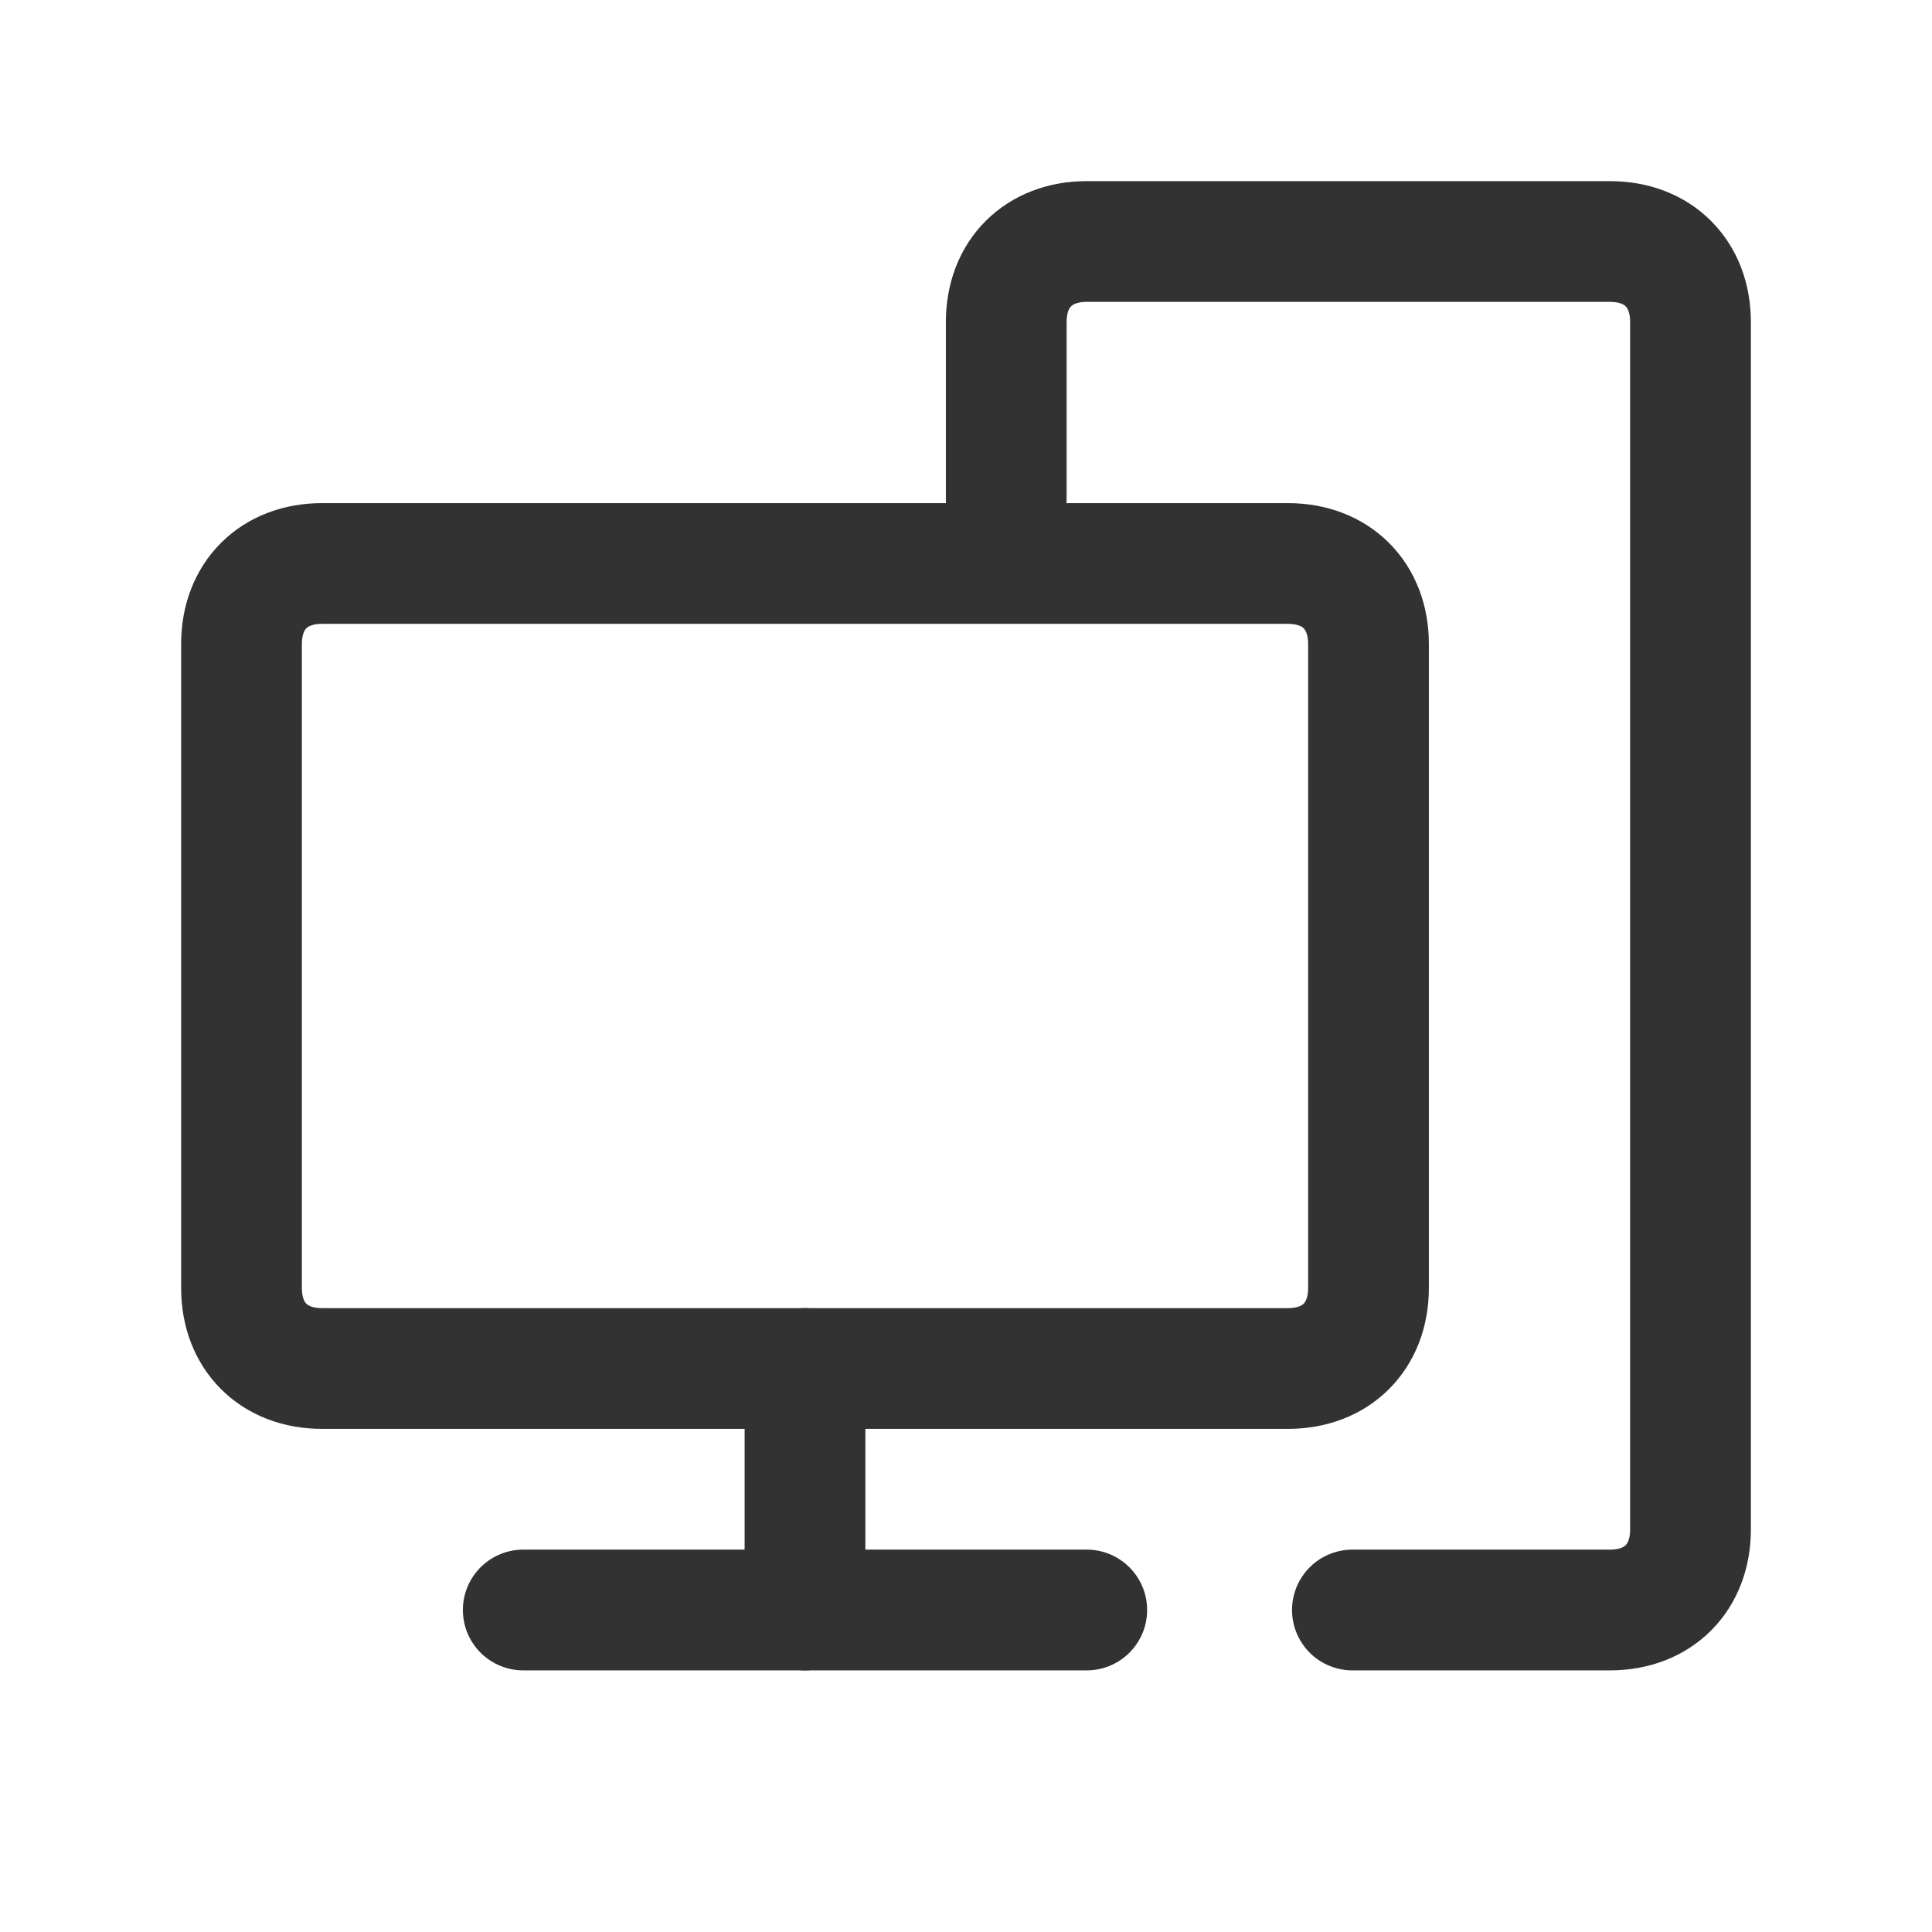
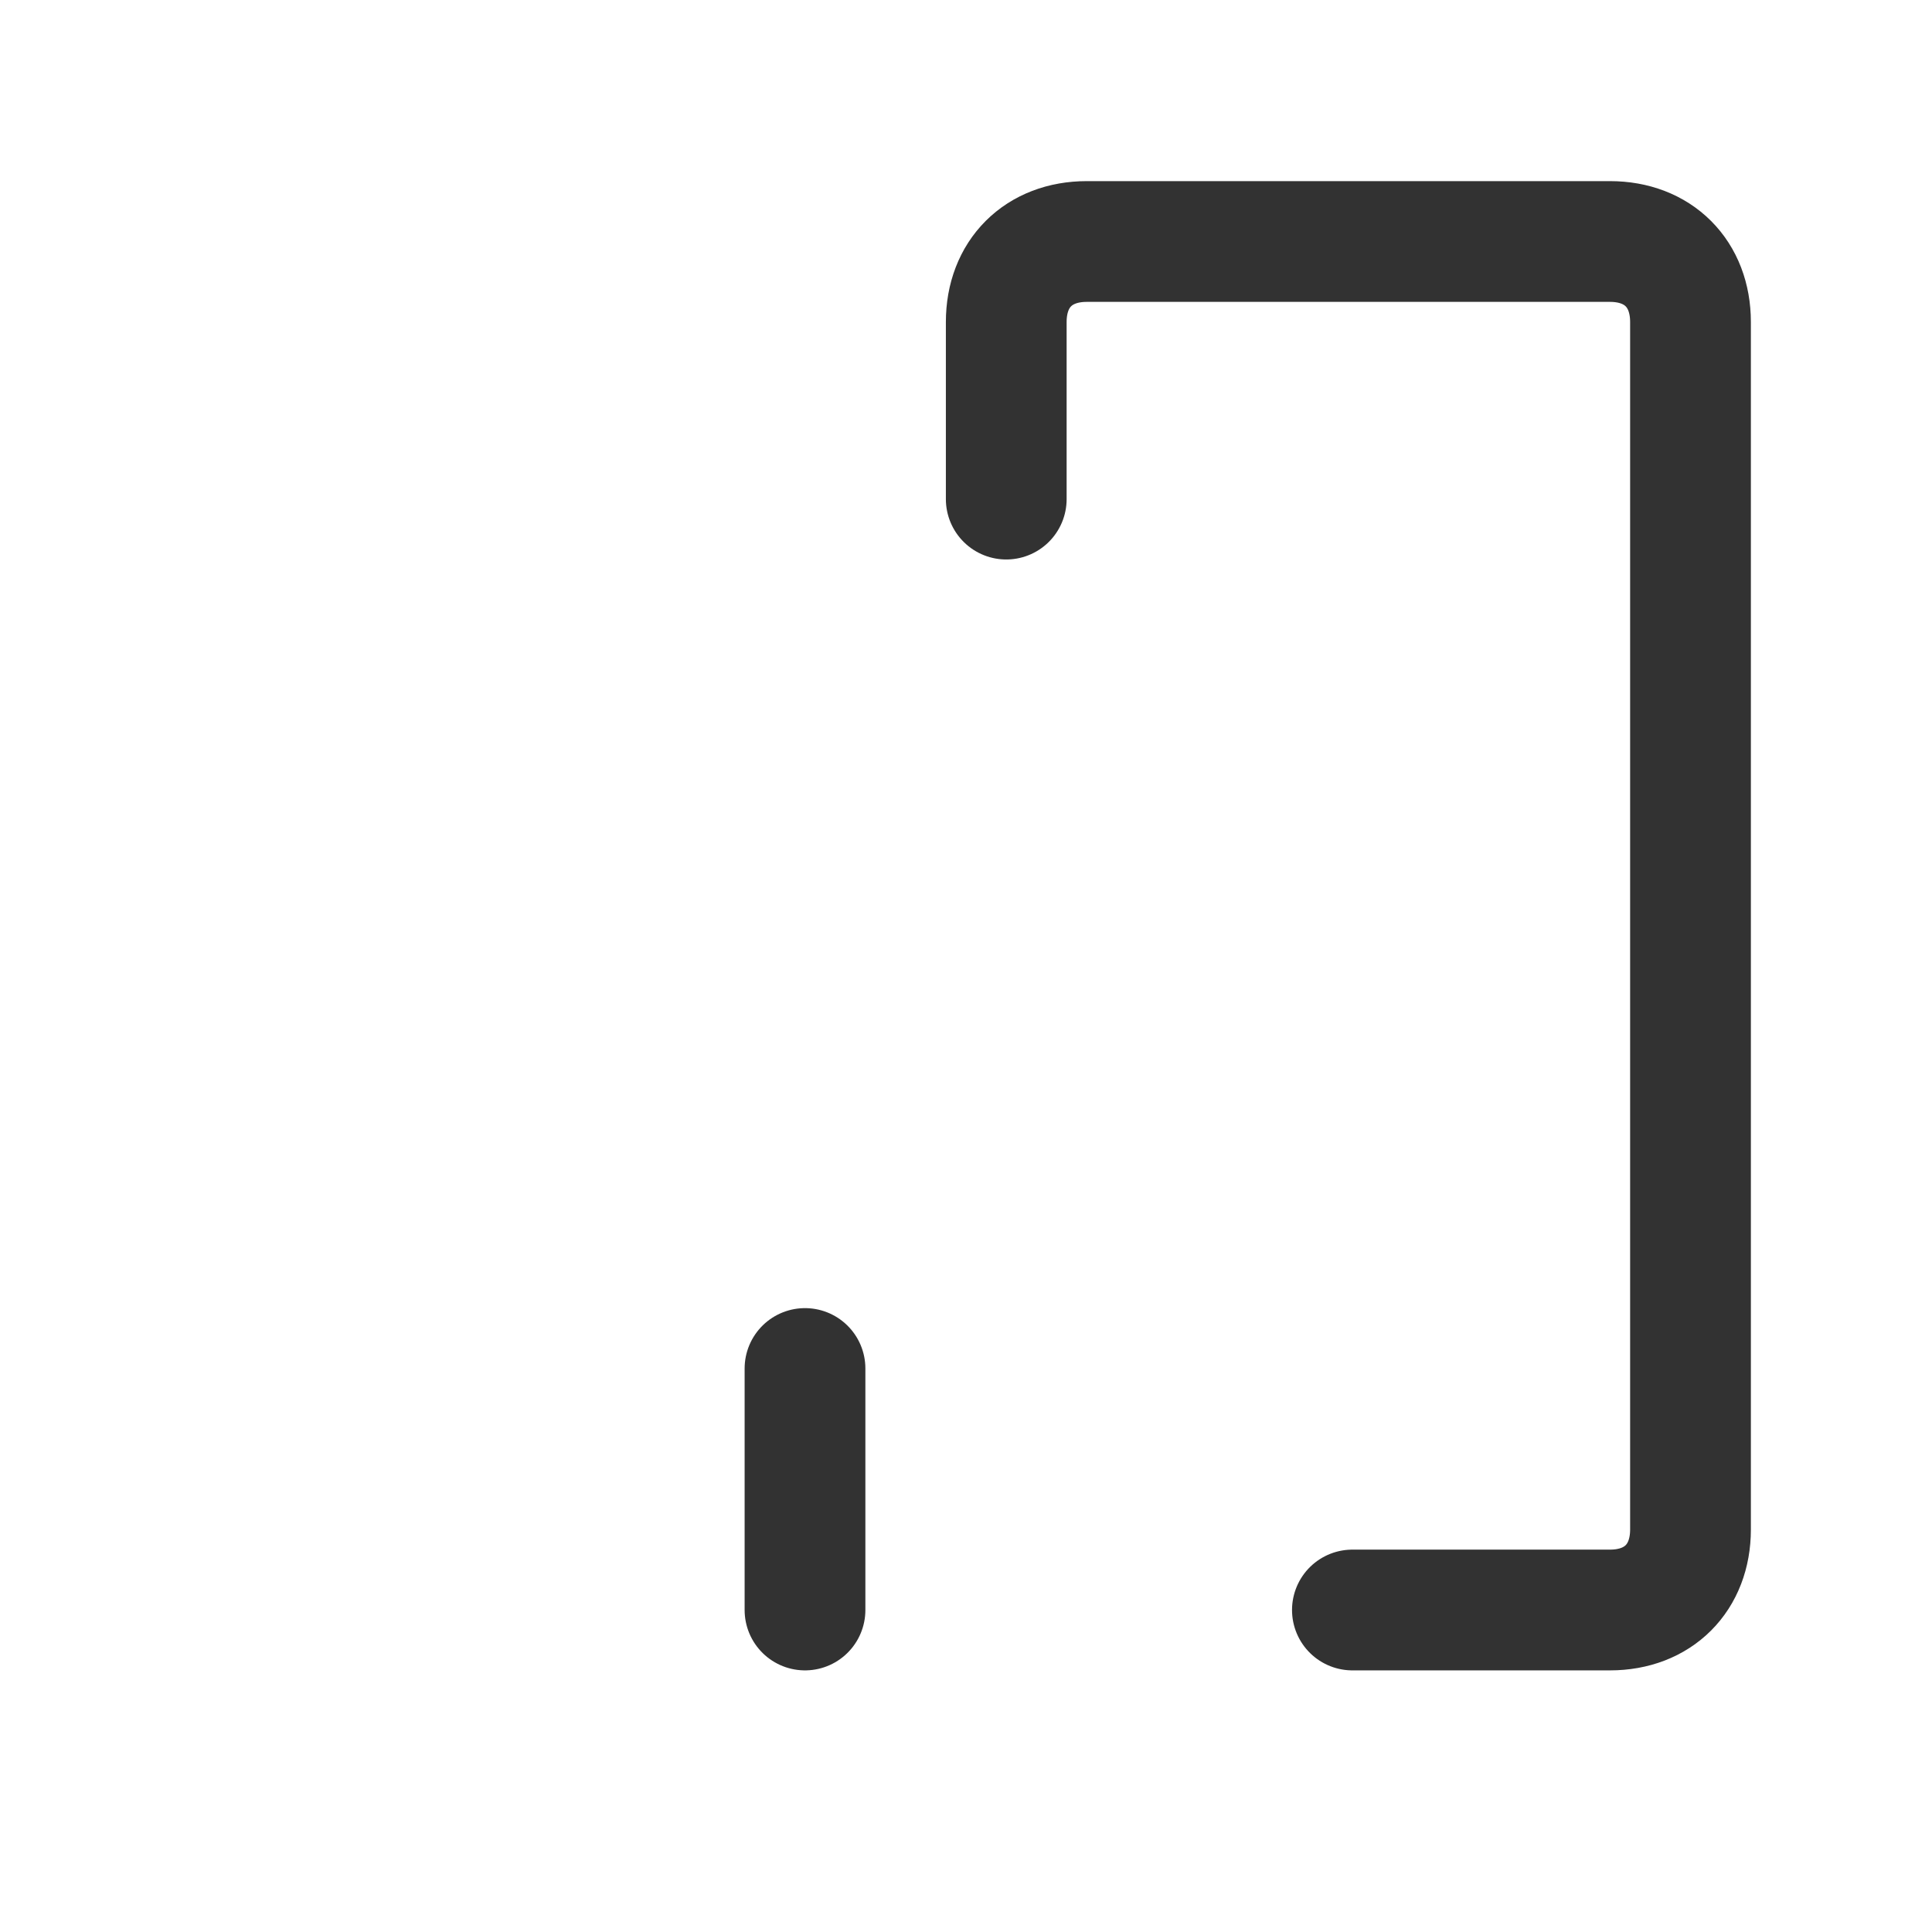
<svg xmlns="http://www.w3.org/2000/svg" version="1.1" id="Calque_1" x="0px" y="0px" viewBox="0 0 24 24" style="enable-background:new 0 0 24 24;" xml:space="preserve">
  <style type="text/css">
	.st0{fill:none;}
	.st1{fill:none;stroke:#323232;stroke-width:1.5;stroke-linecap:round;stroke-linejoin:round;}
</style>
  <g>
    <path class="st0" d="M0,0h24v24H0V0z" />
-     <path class="st1" d="M16,17H4c-0.6,0-1-0.4-1-1V8c0-0.6,0.4-1,1-1h12c0.6,0,1,0.4,1,1v8C17,16.6,16.6,17,16,17z" />
-     <path class="st1" d="M6.5,20h7" />
    <path class="st1" d="M16.8,20H20c0.6,0,1-0.4,1-1V4c0-0.6-0.4-1-1-1h-6.5c-0.6,0-1,0.4-1,1v2.2" />
    <path class="st1" d="M10,17v3" />
  </g>
</svg>